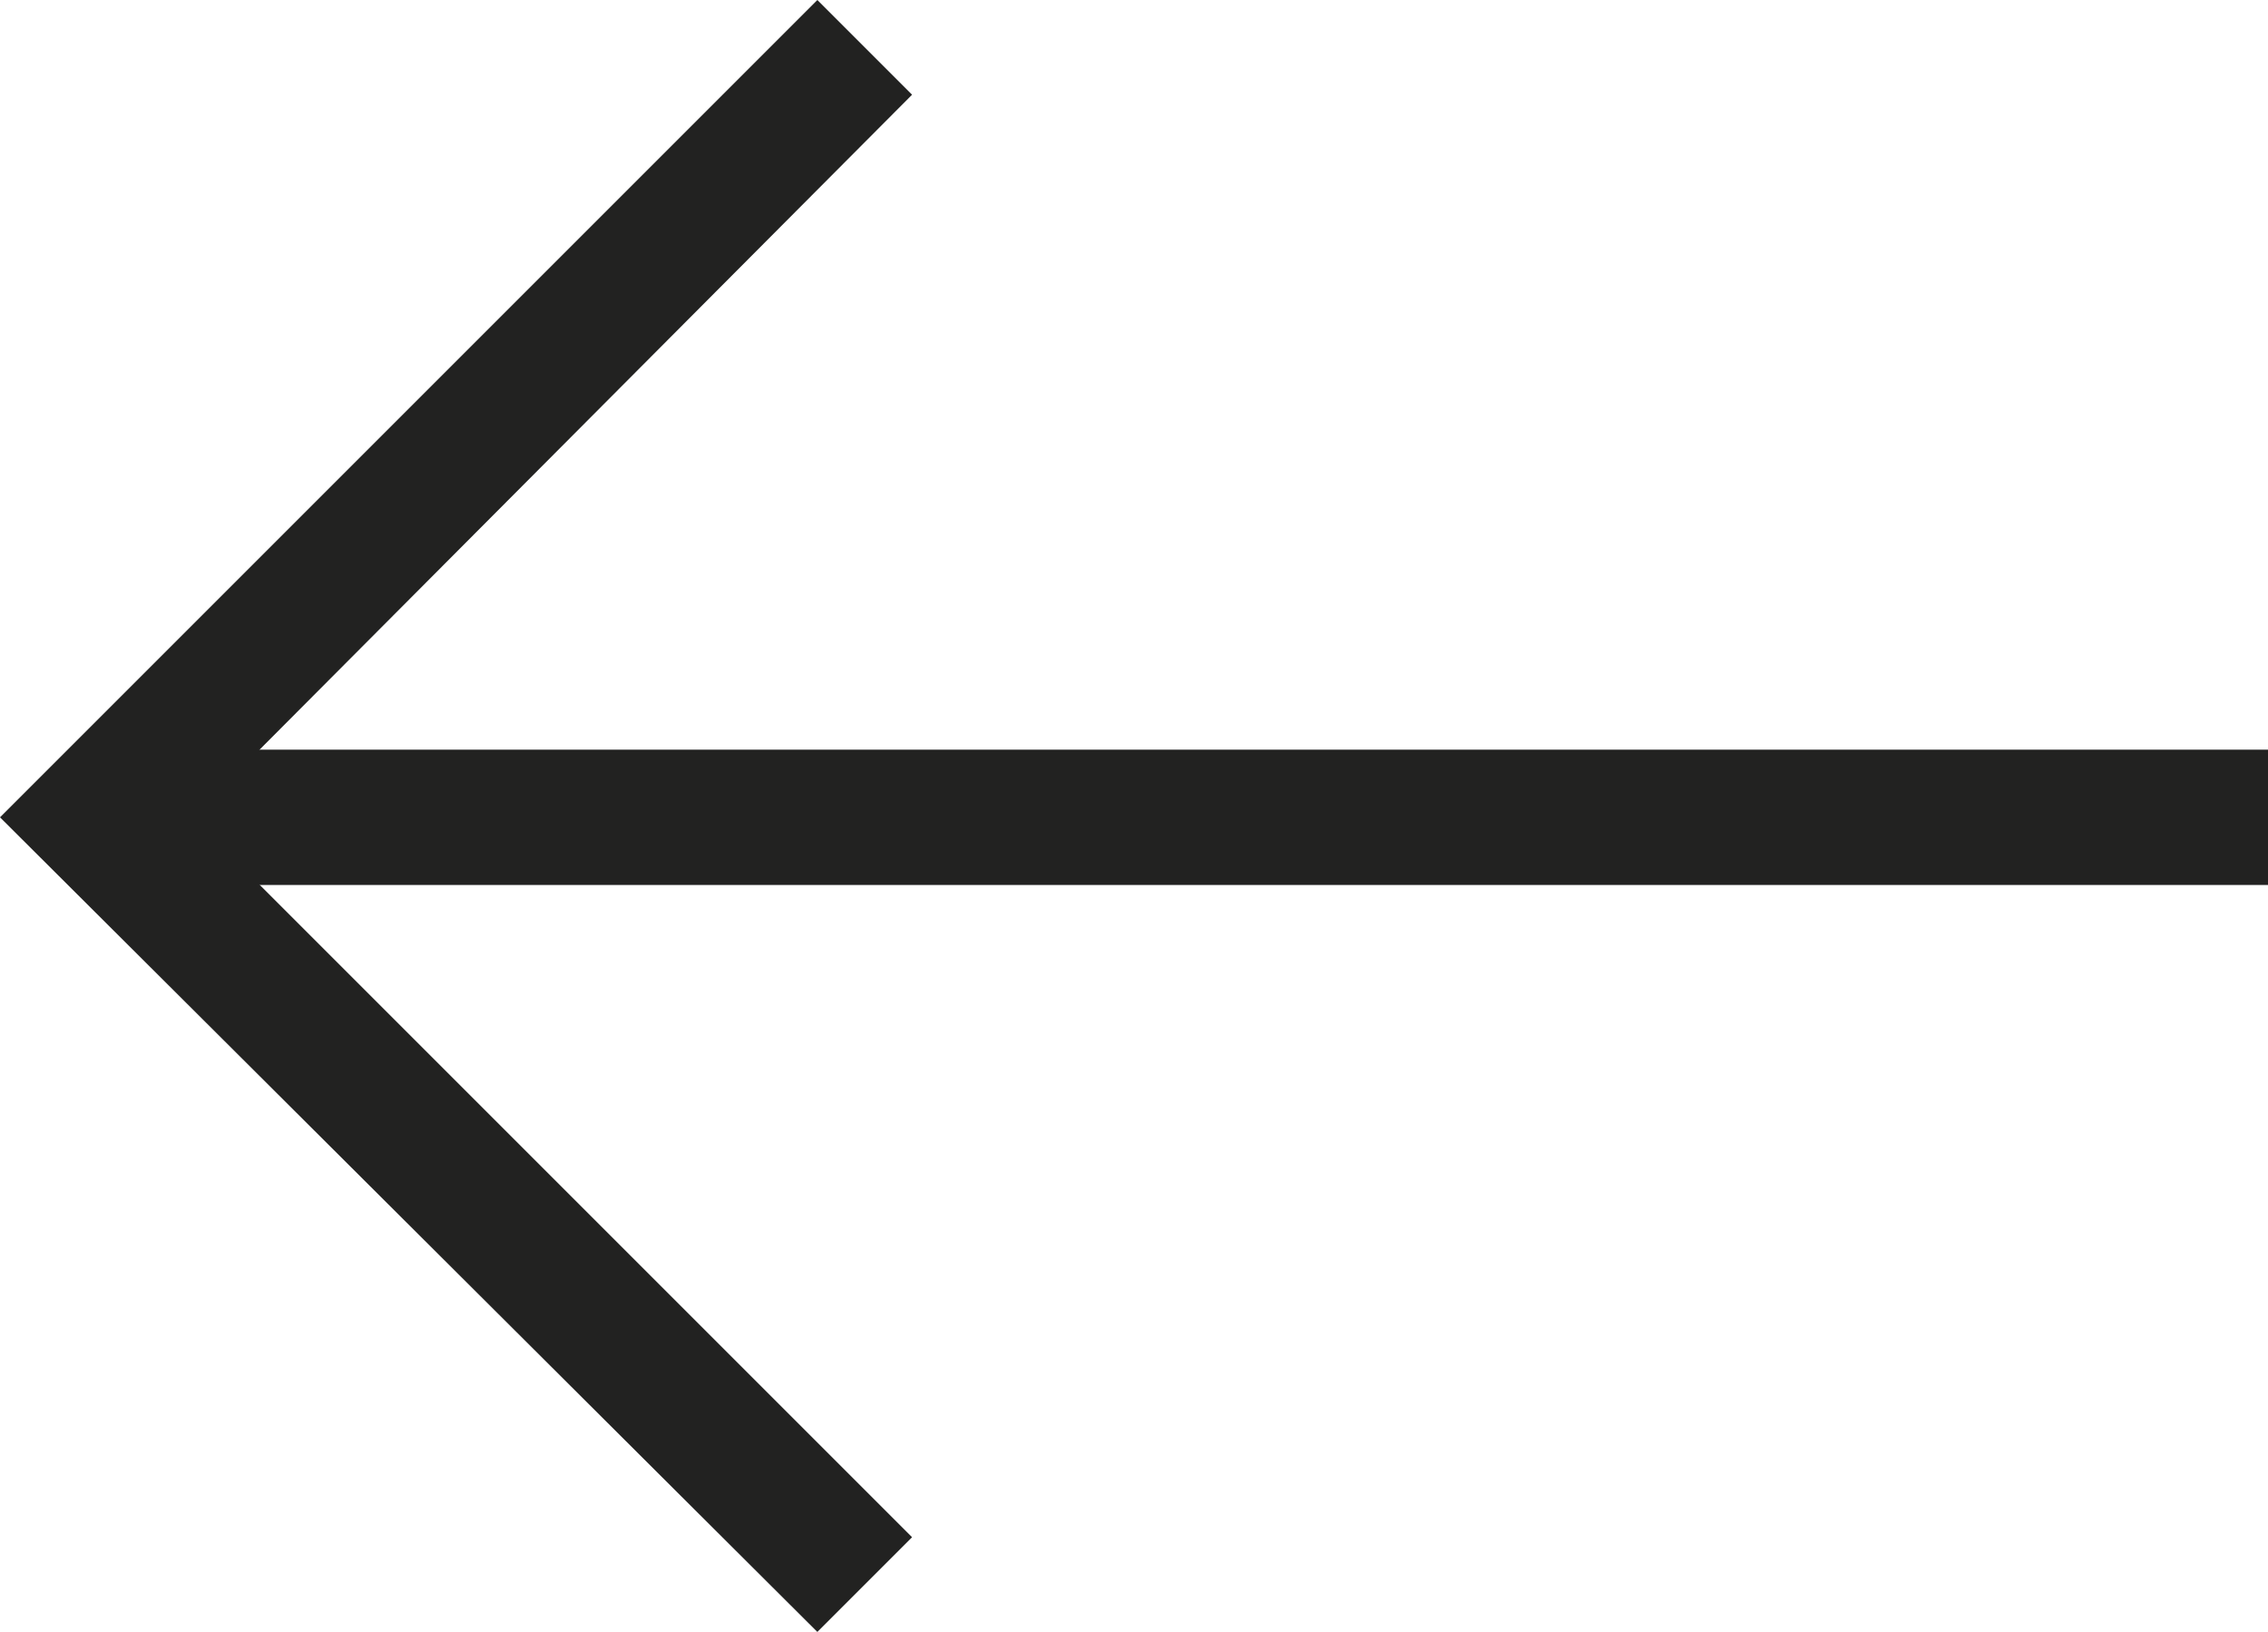
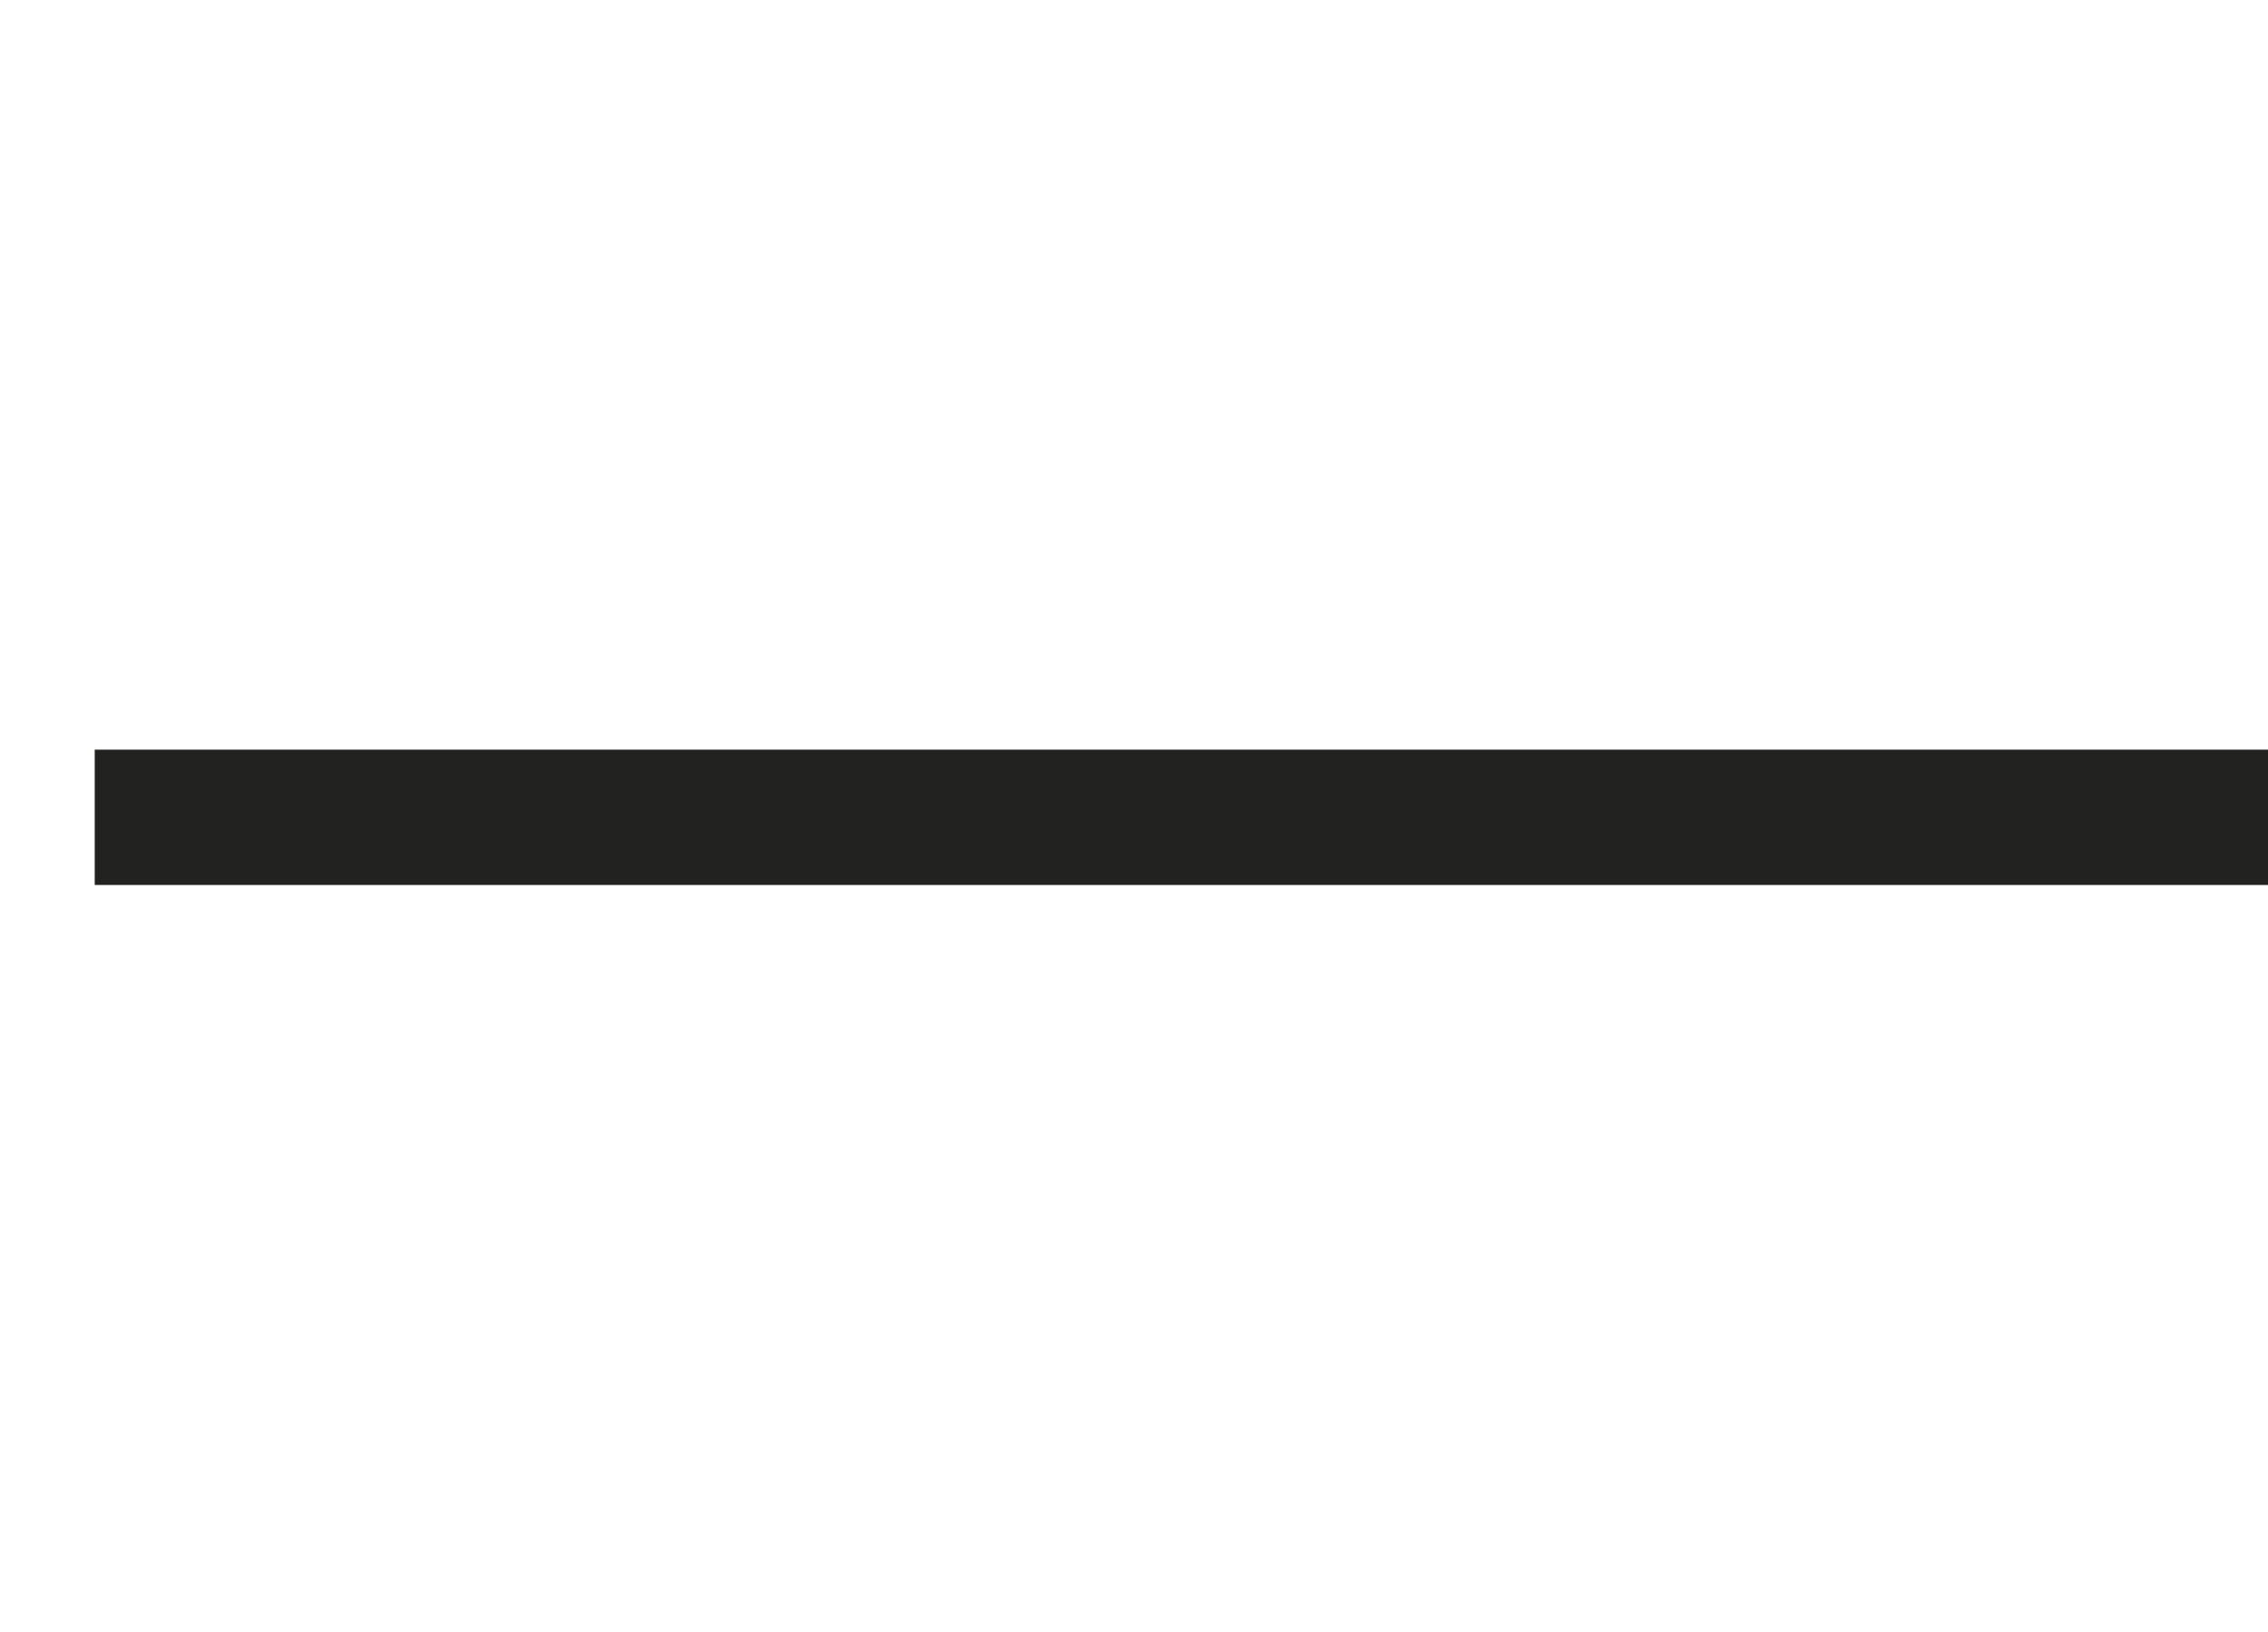
<svg xmlns="http://www.w3.org/2000/svg" version="1.1" id="Ebene_1" x="0px" y="0px" viewBox="0 0 83.8 60.3" style="enable-background:new 0 0 83.8 60.3;" xml:space="preserve">
  <style type="text/css">
	.st0{fill:#222221;}
</style>
  <g>
    <g>
-       <polygon class="st0" points="30.2,60.3 0,30.2 30.2,0 33.7,3.5 7.1,30.2 33.7,56.8   " />
-     </g>
+       </g>
  </g>
  <g>
    <rect x="3.5" y="27.7" class="st0" width="80.3" height="5" />
  </g>
</svg>